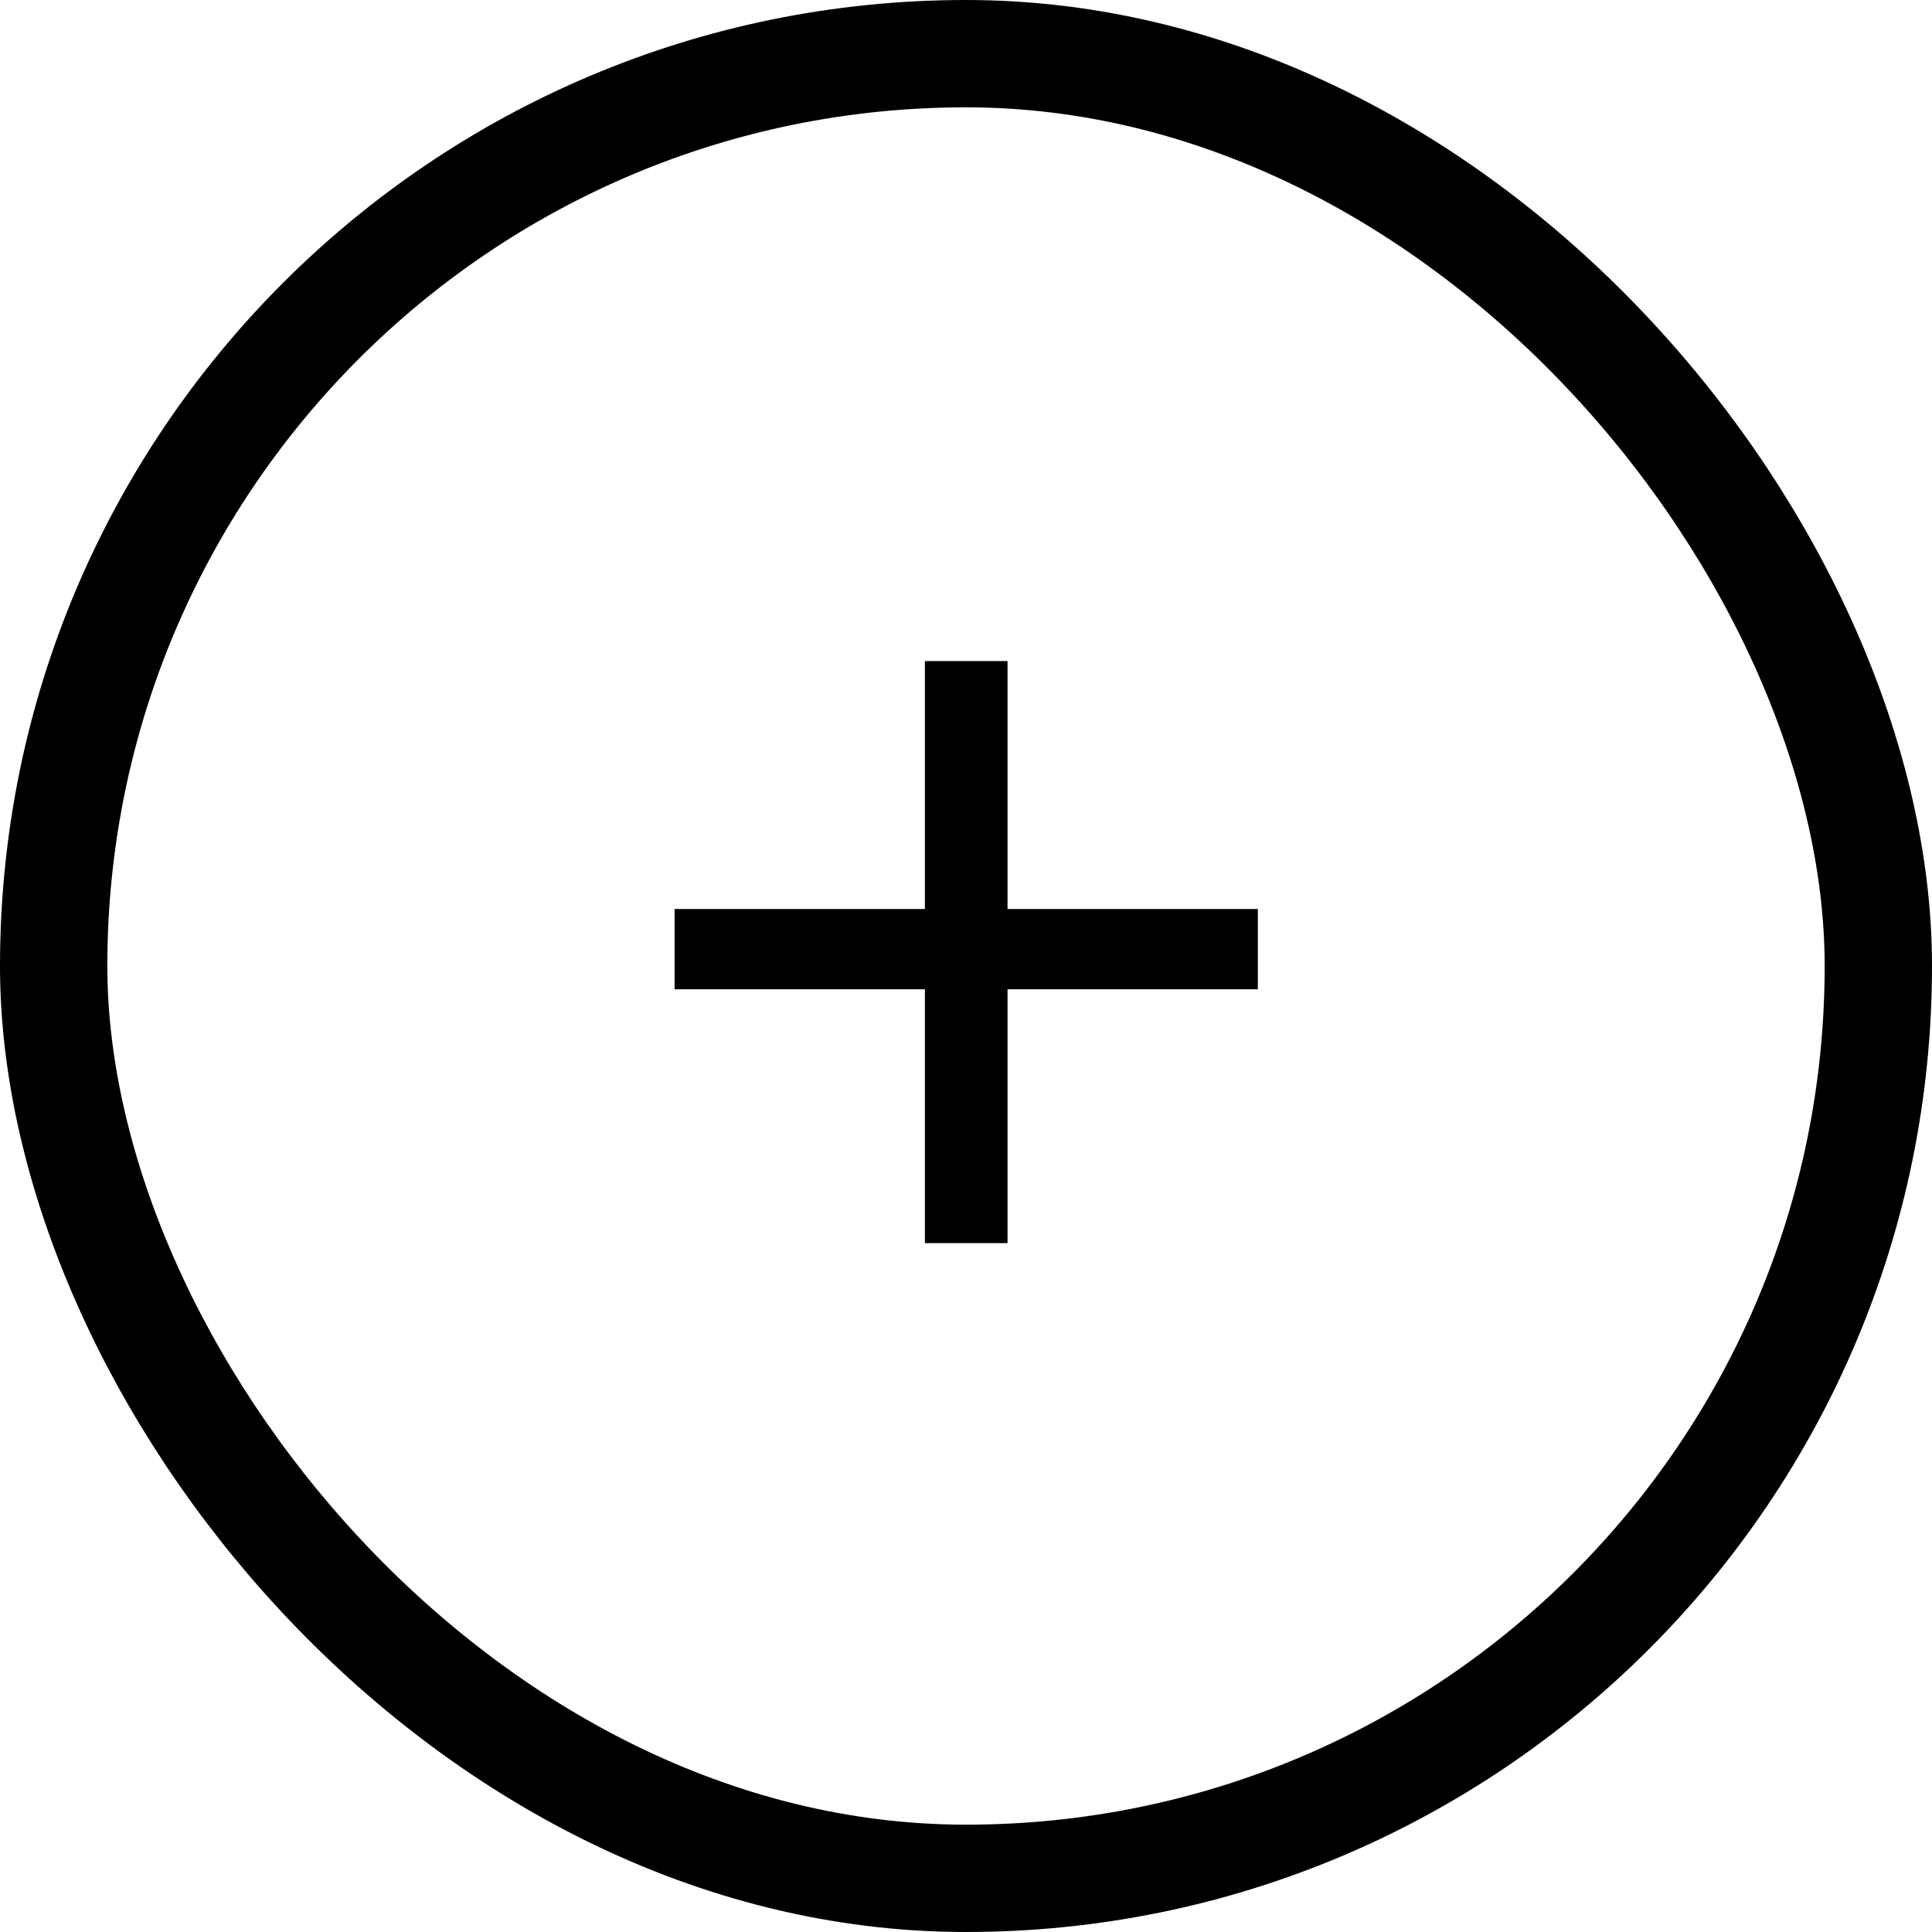
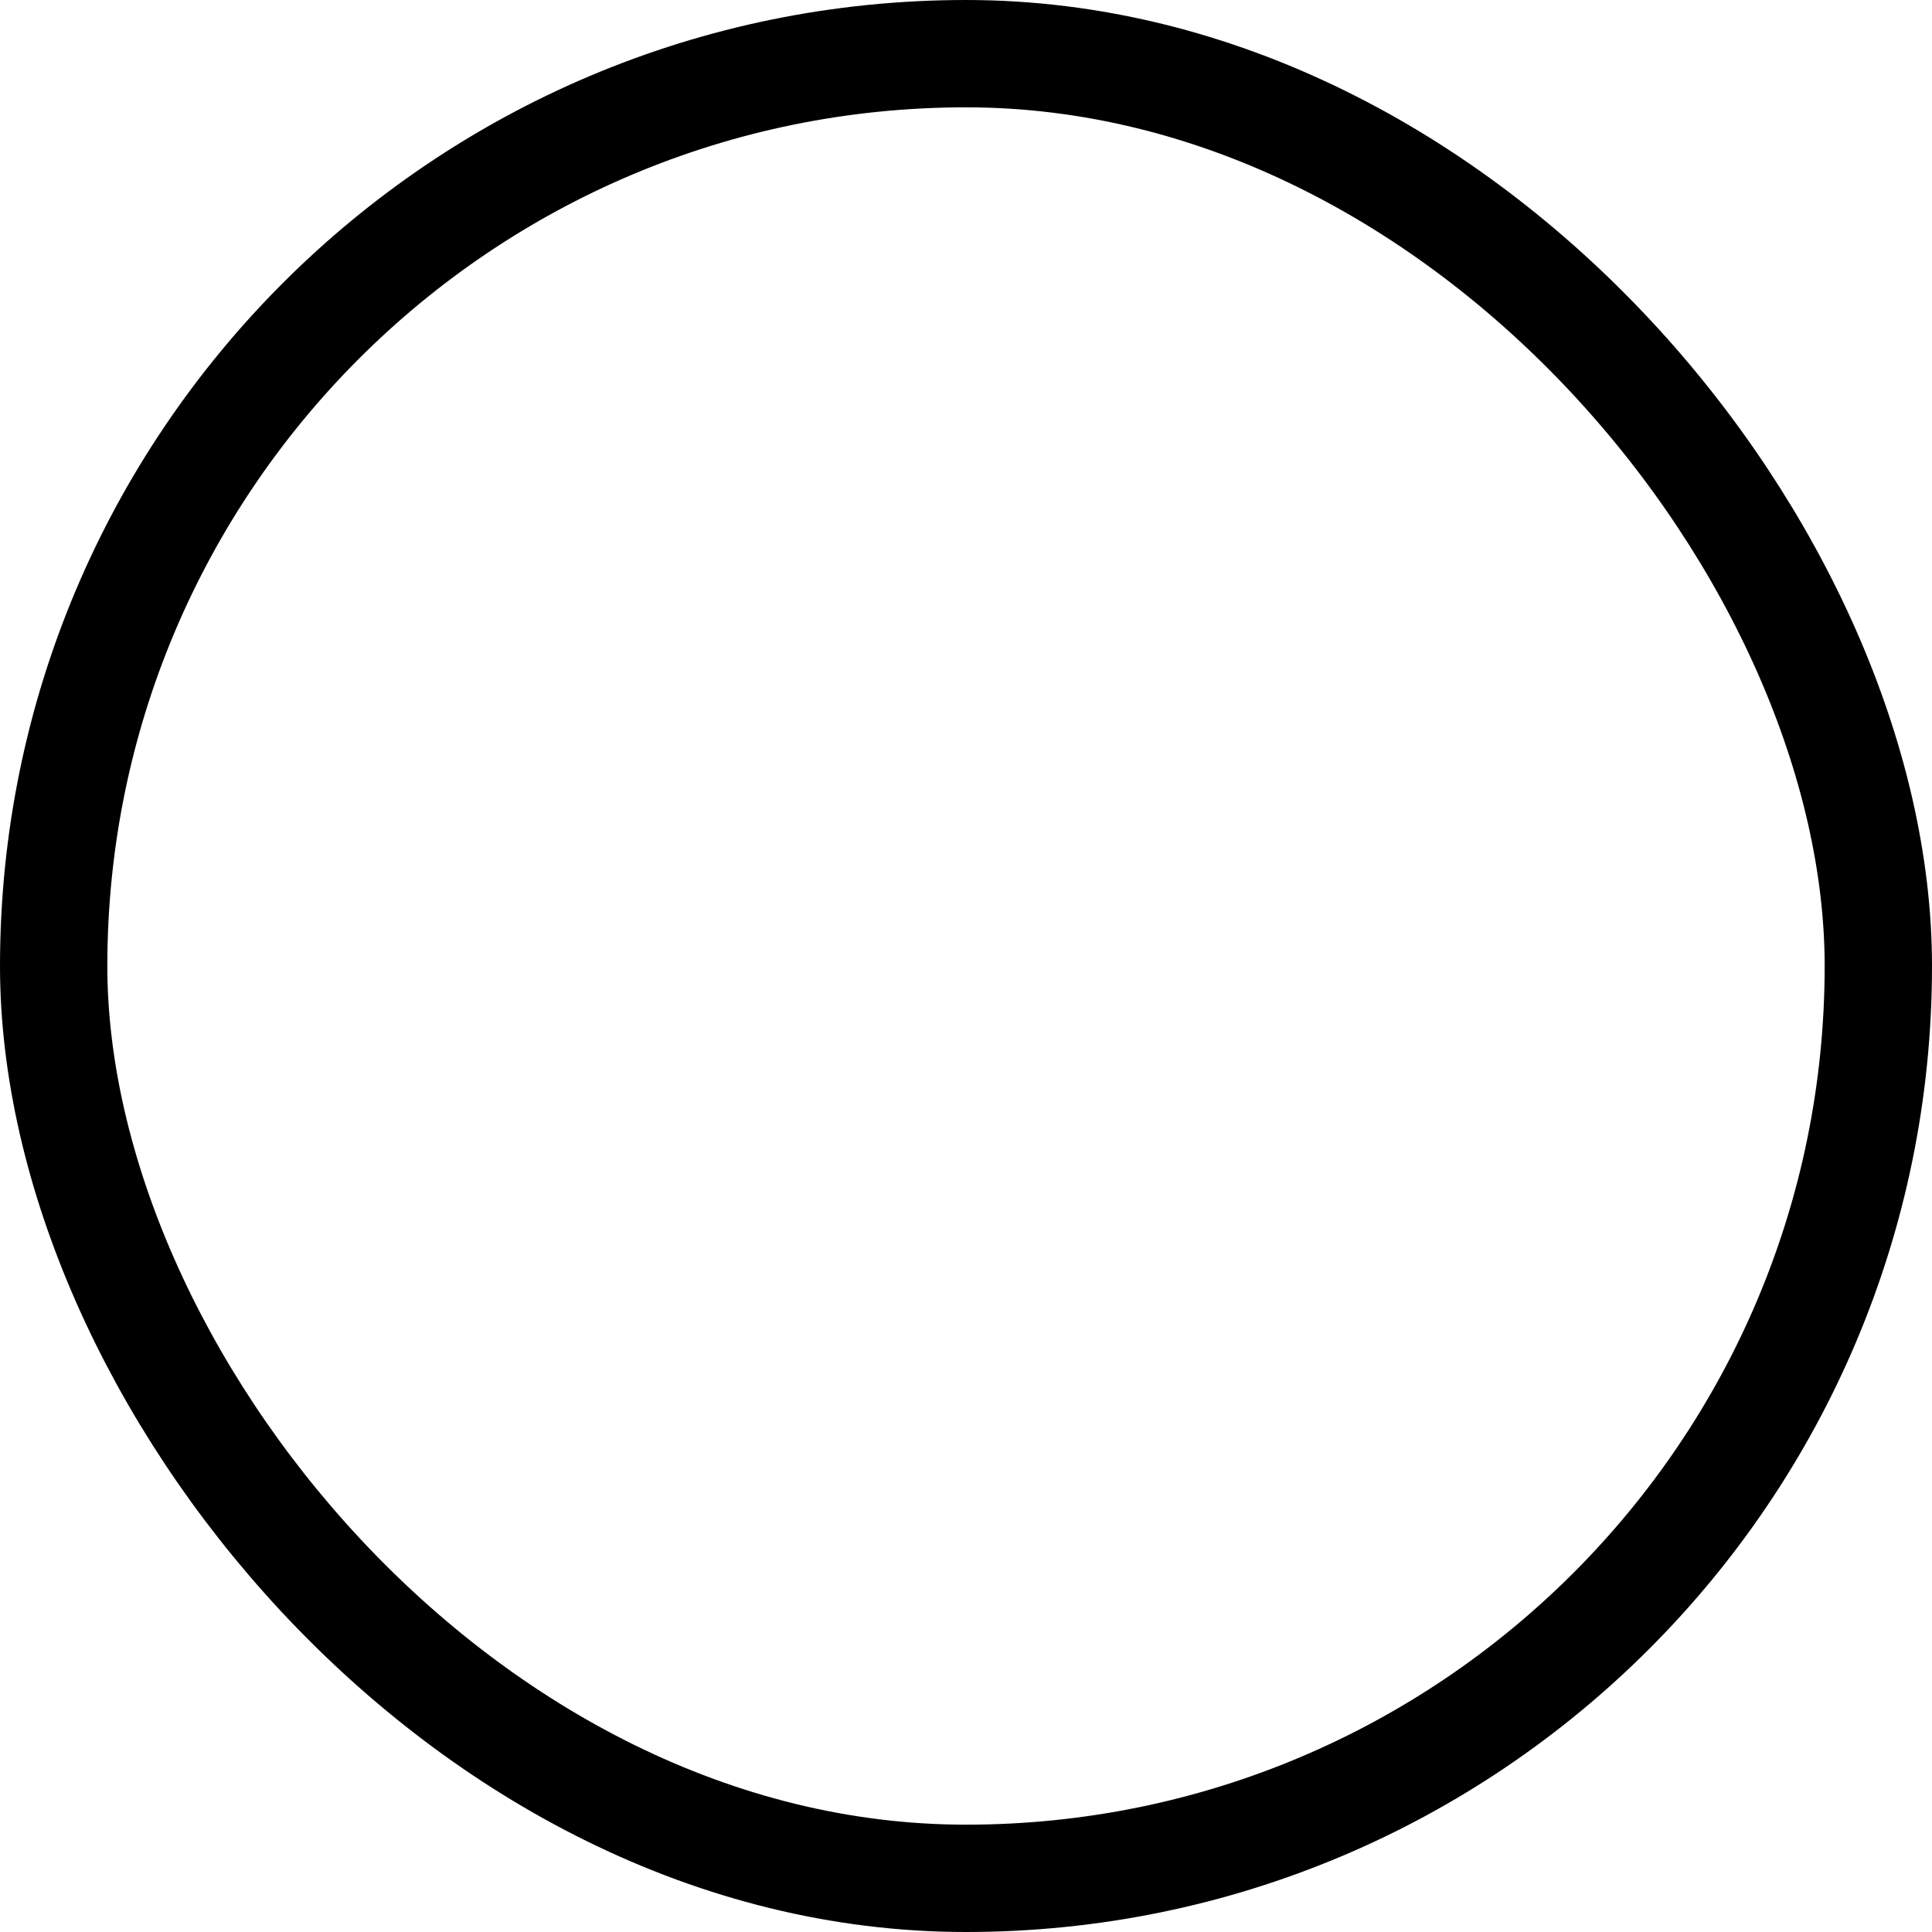
<svg xmlns="http://www.w3.org/2000/svg" width="18" height="18" viewBox="0 0 18 18" fill="none">
-   <path d="M8.617 11.582V9.217H6.285V8.469H8.617V6.159H9.387V8.469H11.719V9.217H9.387V11.582H8.617Z" fill="black" />
  <rect x="0.5" y="0.5" width="17" height="17" rx="8.5" stroke="black" />
</svg>